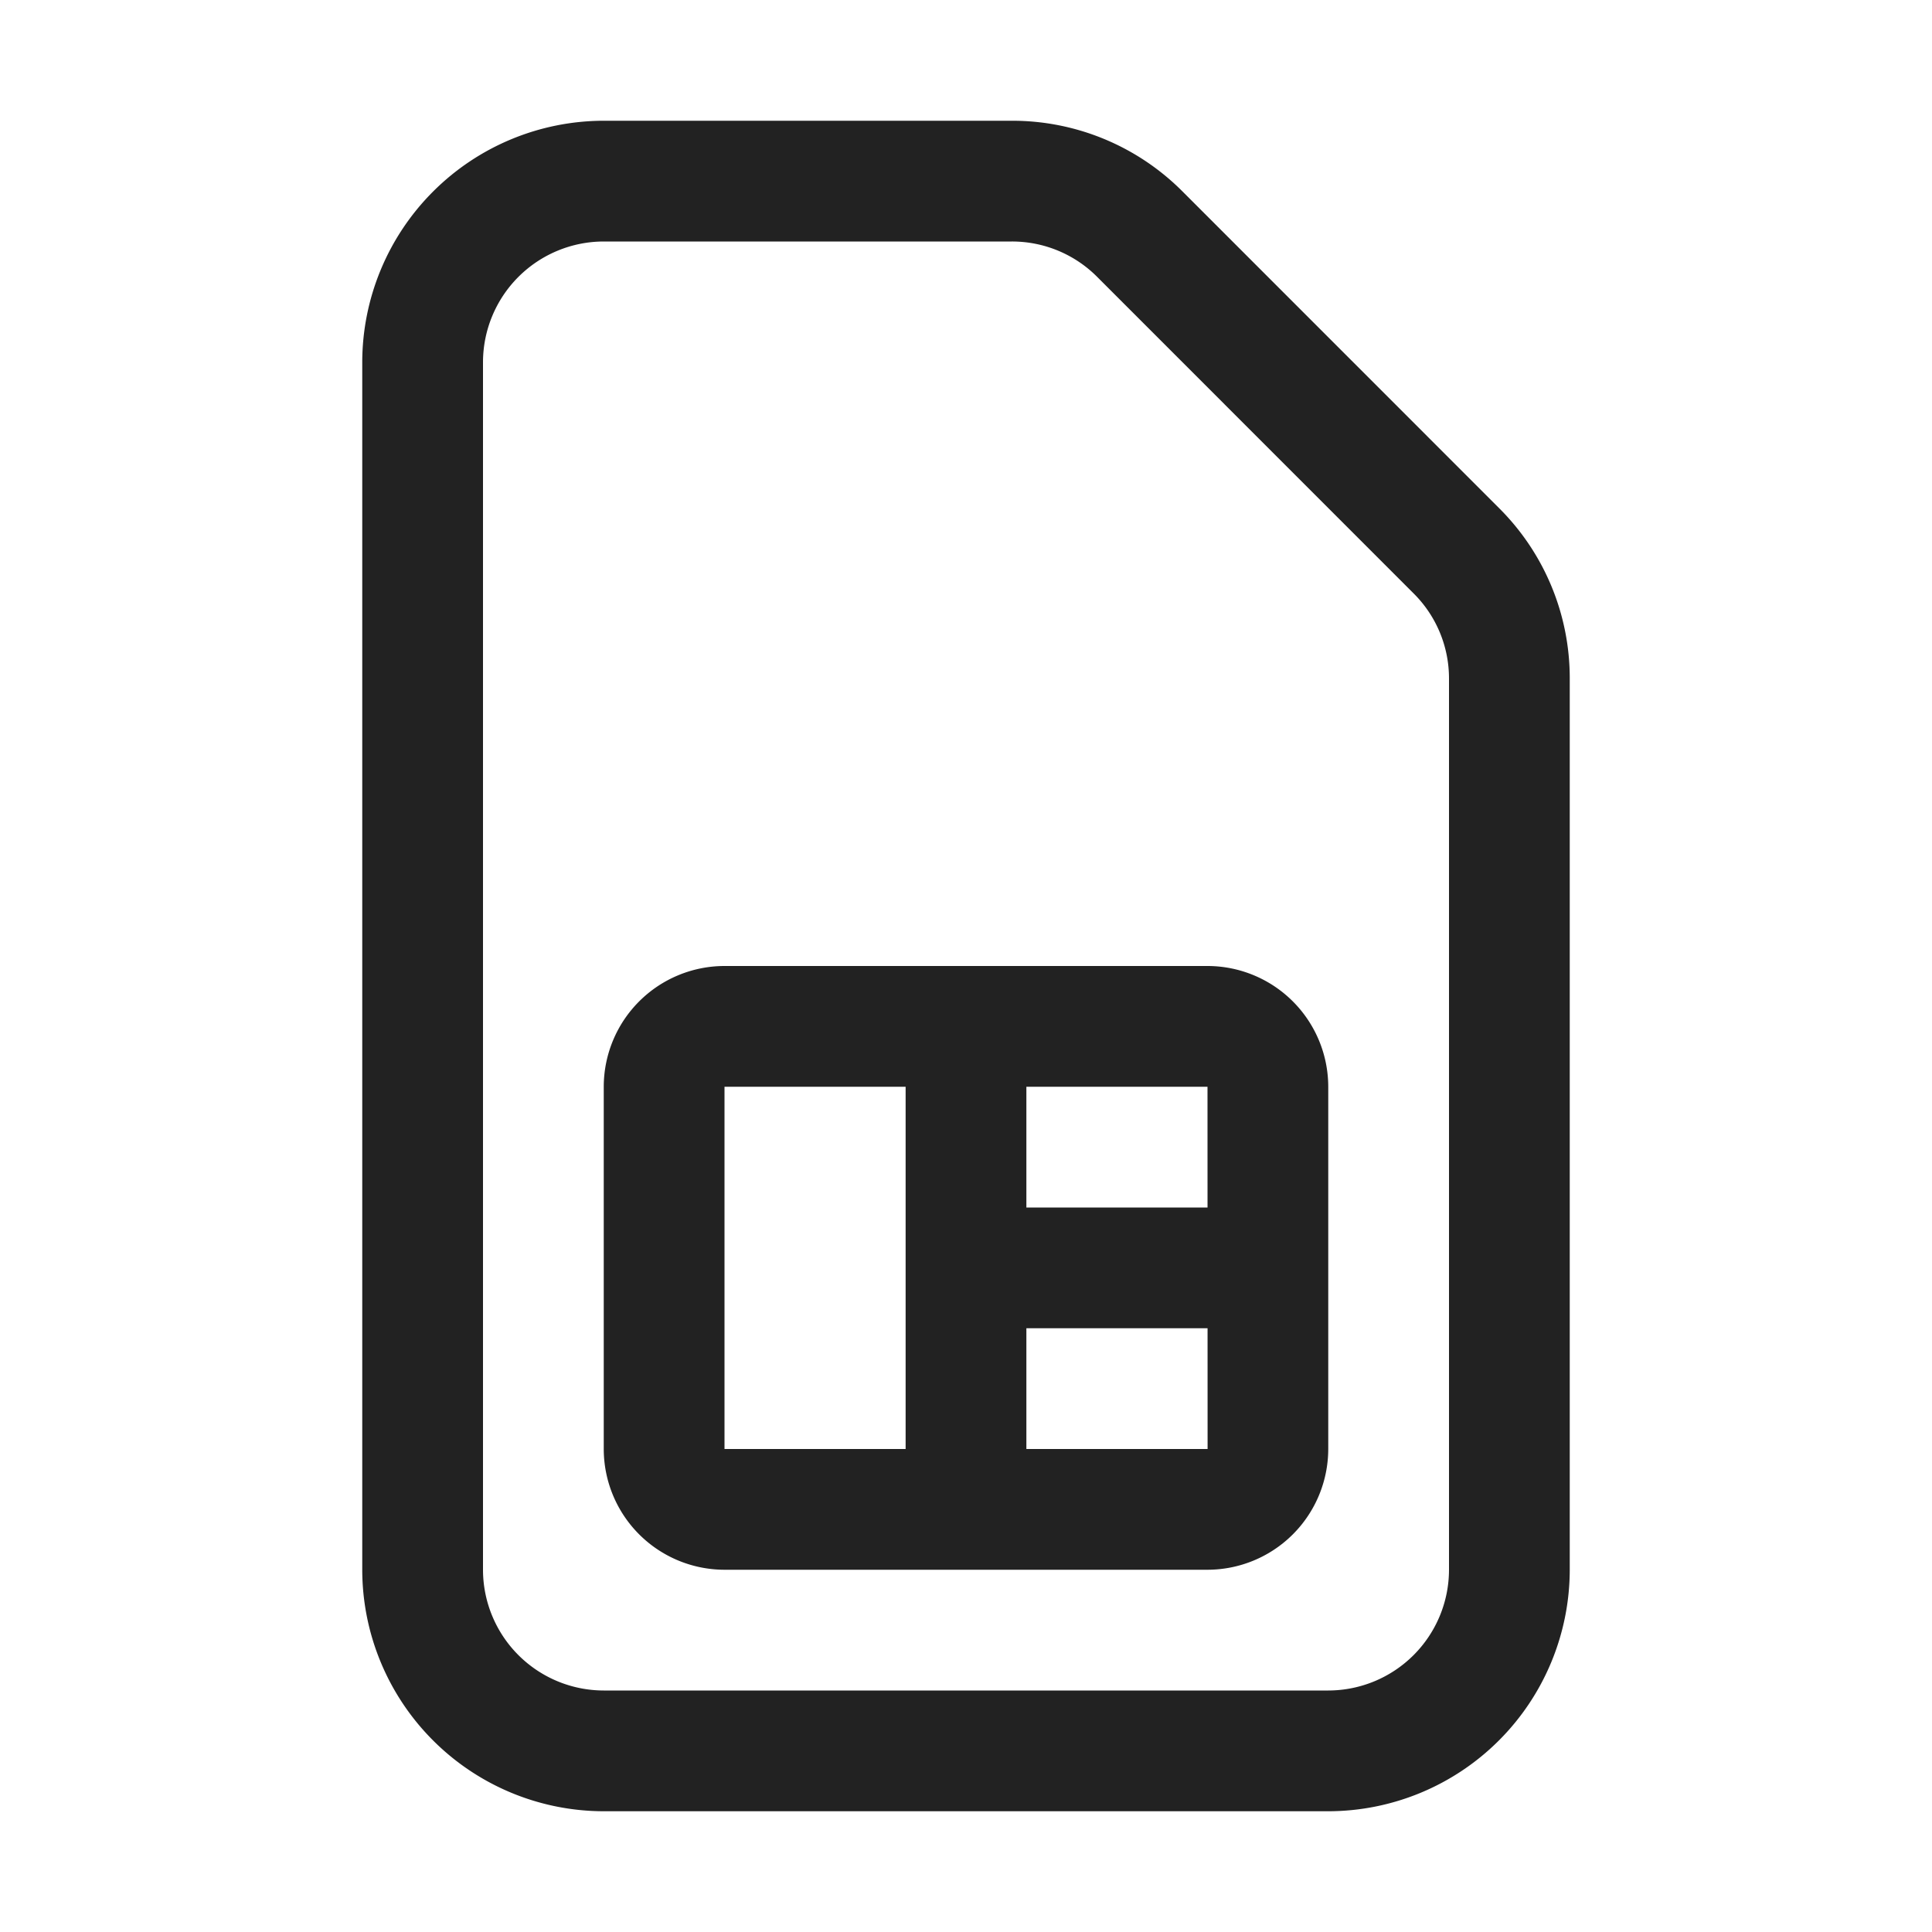
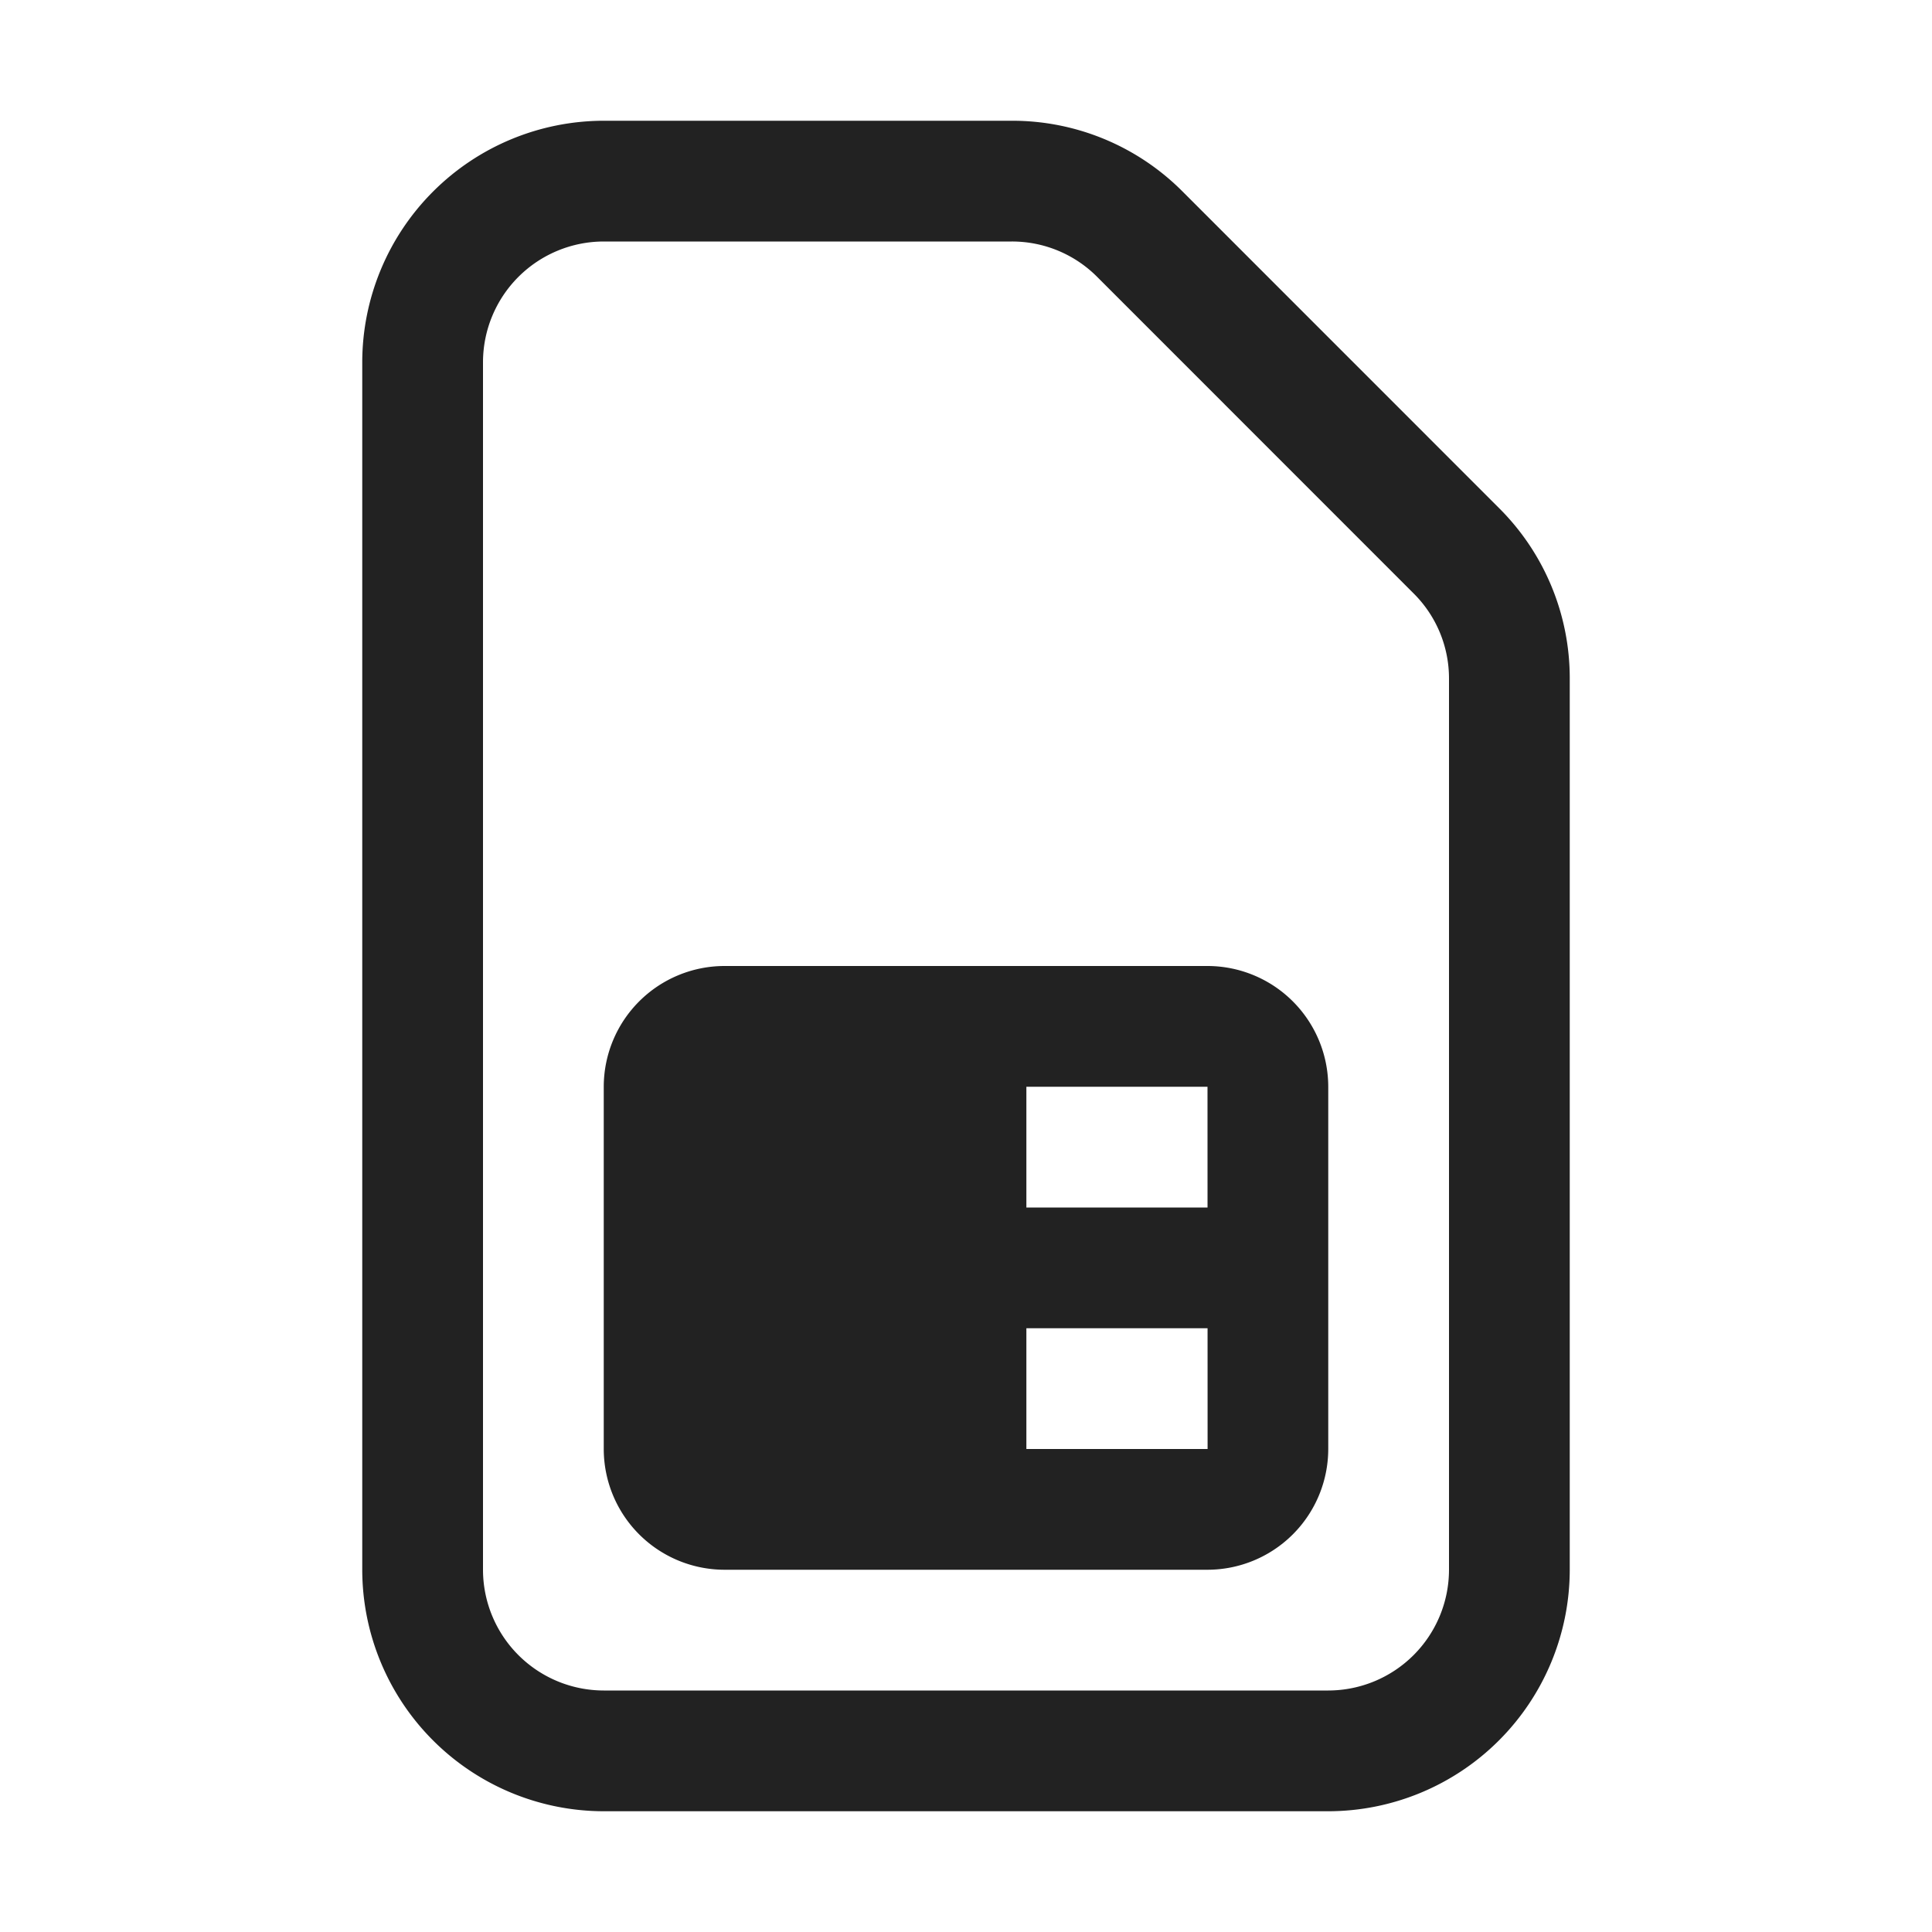
<svg xmlns="http://www.w3.org/2000/svg" viewBox="0 0 64 64">
  <defs>
    <style>.cls-1{fill:#222;}.cls-2{fill:none;}</style>
  </defs>
  <title>TC</title>
  <g id="ARTWORK">
-     <path class="cls-1" d="M40,32H24a4.004,4.004,0,0,0-4,4V48a4.004,4.004,0,0,0,4,4H40a4.004,4.004,0,0,0,4-4V36A4.004,4.004,0,0,0,40,32Zm.001,8H34V36h6ZM24,36h6V48H24ZM34,48V44h6.002l.001,4ZM49.656,16.829,39.172,6.342A7.956,7.956,0,0,0,33.515,4H20a8.009,8.009,0,0,0-8,8V52a8.009,8.009,0,0,0,8,8H44a8.009,8.009,0,0,0,8-8V22.485A7.946,7.946,0,0,0,49.656,16.829ZM48,52a4.004,4.004,0,0,1-4,4H20a4.004,4.004,0,0,1-4-4V12a4.004,4.004,0,0,1,4-4H33.515a3.978,3.978,0,0,1,2.829,1.171L46.828,19.658A3.968,3.968,0,0,1,48,22.485Z" />
+     <path class="cls-1" d="M40,32H24a4.004,4.004,0,0,0-4,4V48a4.004,4.004,0,0,0,4,4H40a4.004,4.004,0,0,0,4-4V36A4.004,4.004,0,0,0,40,32Zm.001,8H34V36h6ZM24,36V48H24ZM34,48V44h6.002l.001,4ZM49.656,16.829,39.172,6.342A7.956,7.956,0,0,0,33.515,4H20a8.009,8.009,0,0,0-8,8V52a8.009,8.009,0,0,0,8,8H44a8.009,8.009,0,0,0,8-8V22.485A7.946,7.946,0,0,0,49.656,16.829ZM48,52a4.004,4.004,0,0,1-4,4H20a4.004,4.004,0,0,1-4-4V12a4.004,4.004,0,0,1,4-4H33.515a3.978,3.978,0,0,1,2.829,1.171L46.828,19.658A3.968,3.968,0,0,1,48,22.485Z" />
  </g>
  <g id="White_space" data-name="White space">
-     <rect class="cls-2" width="64" height="64" />
-   </g>
+     </g>
</svg>